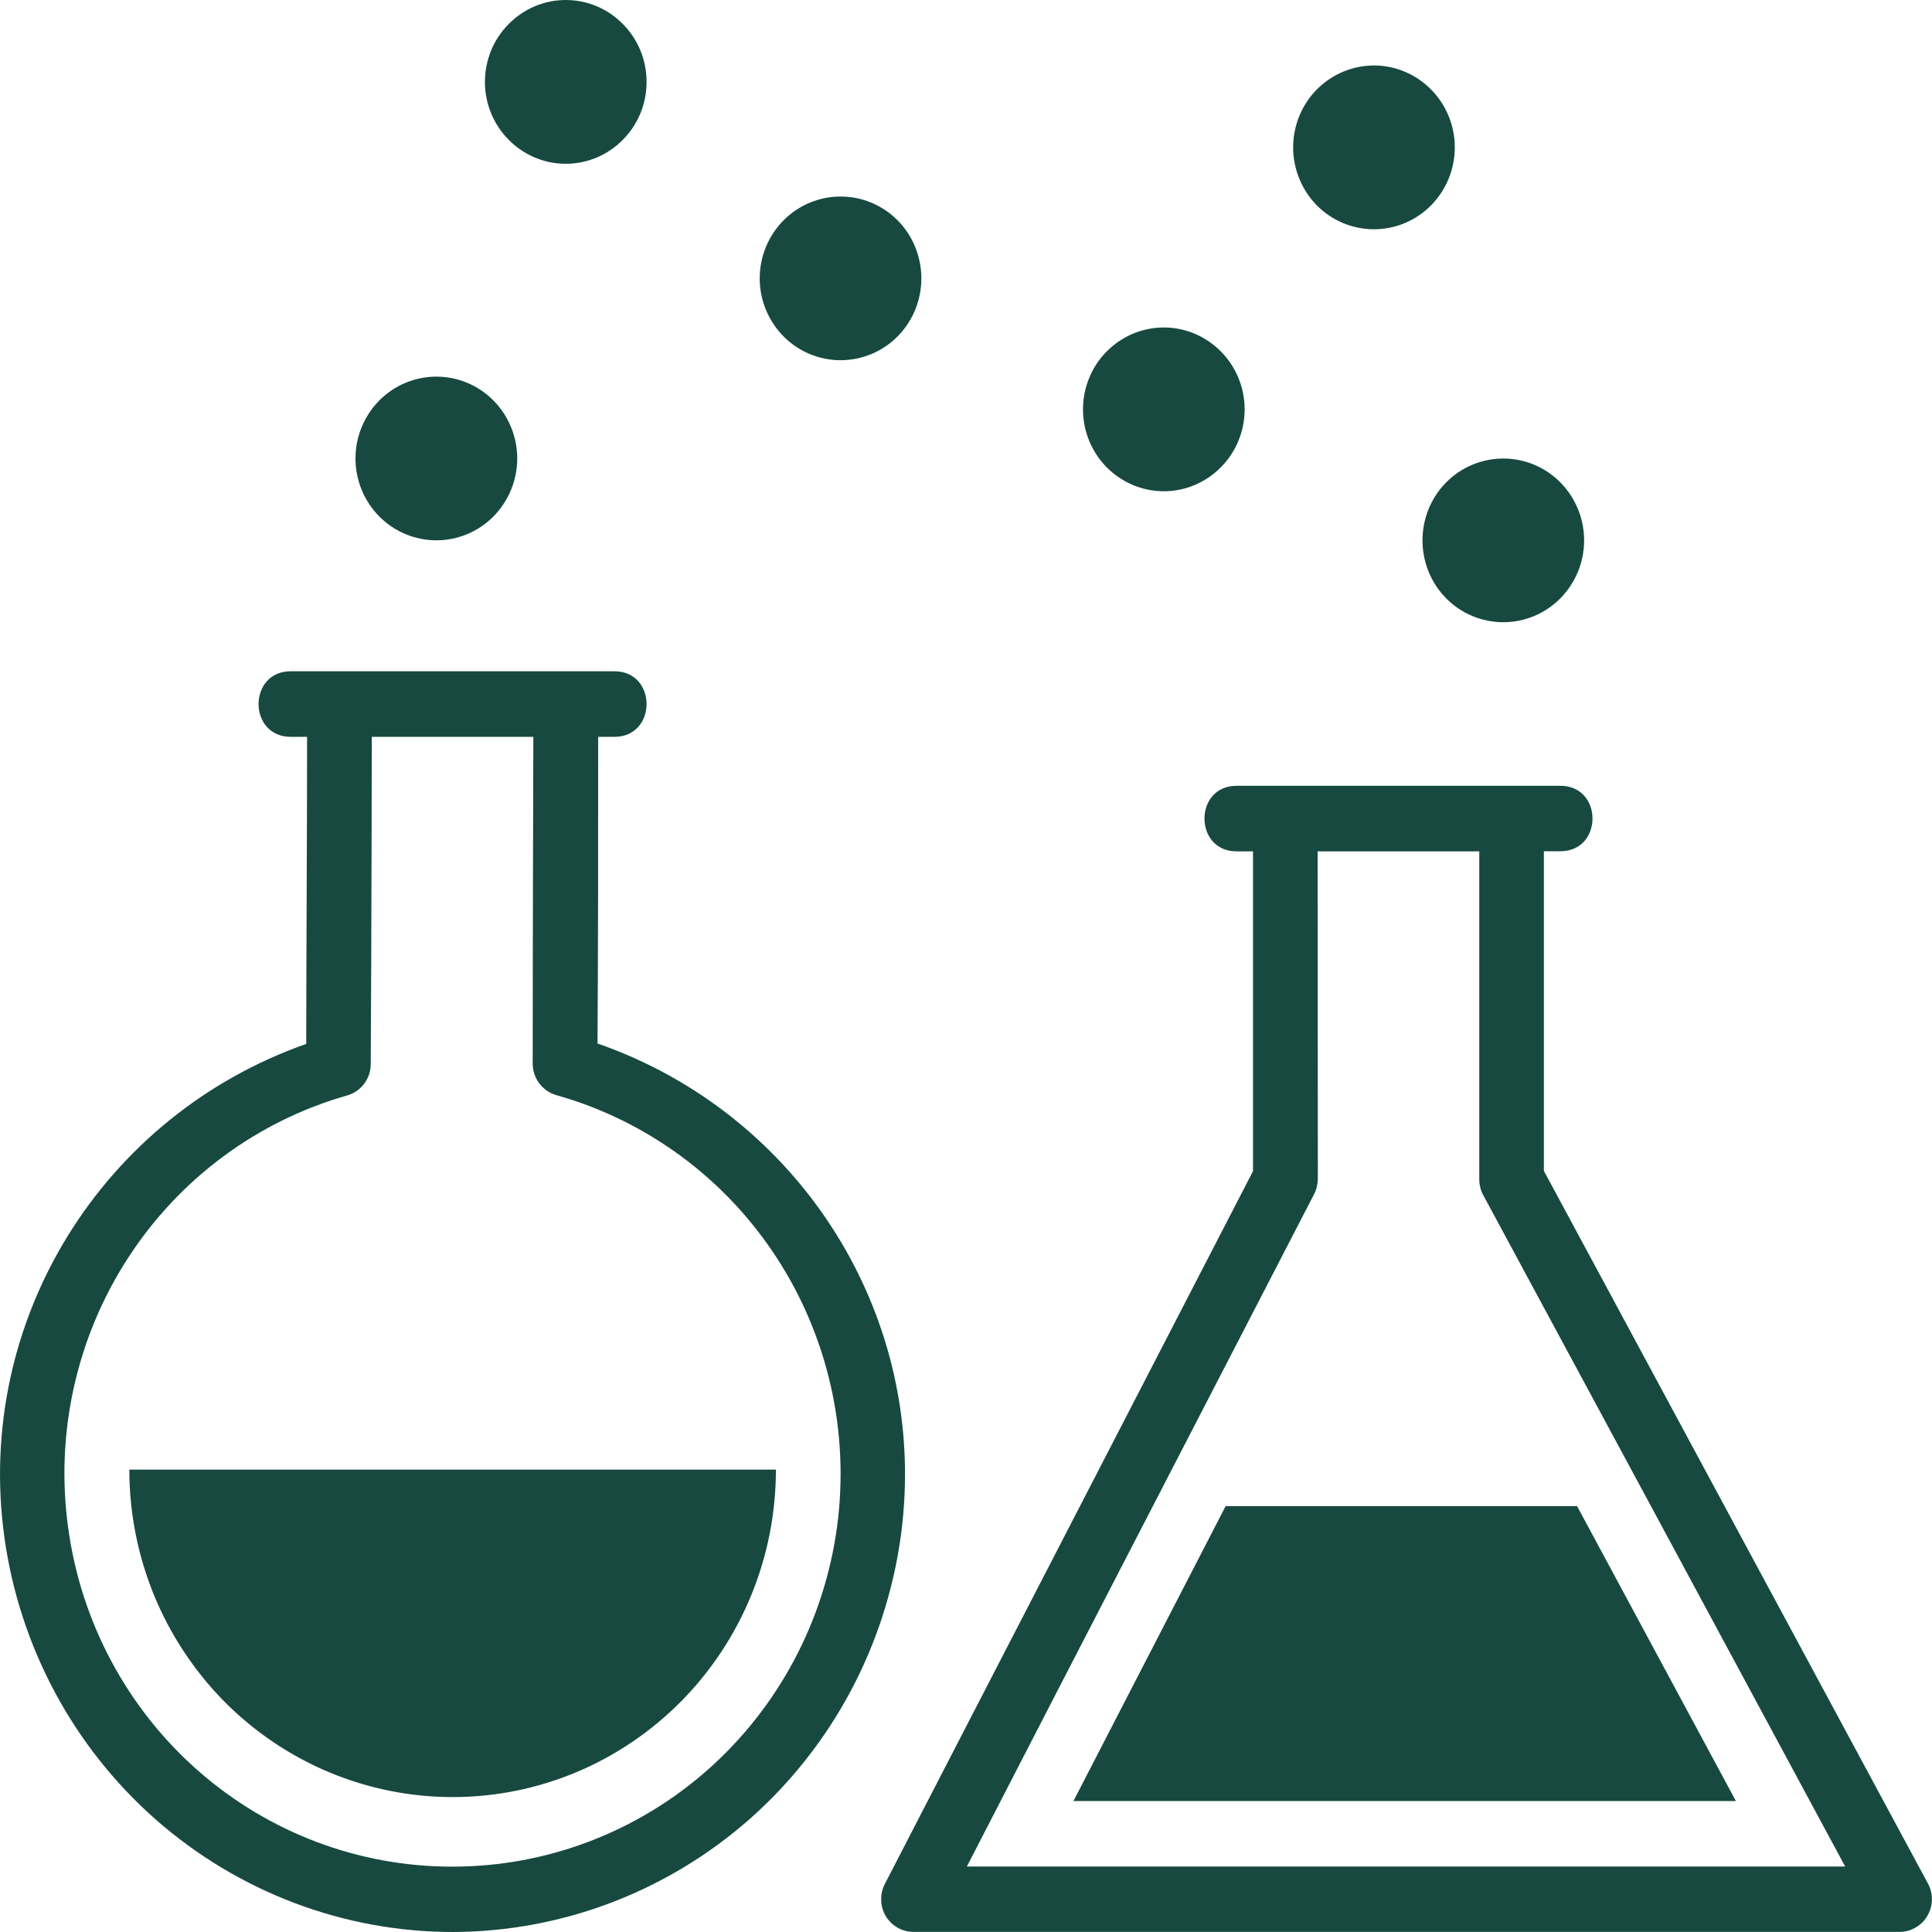
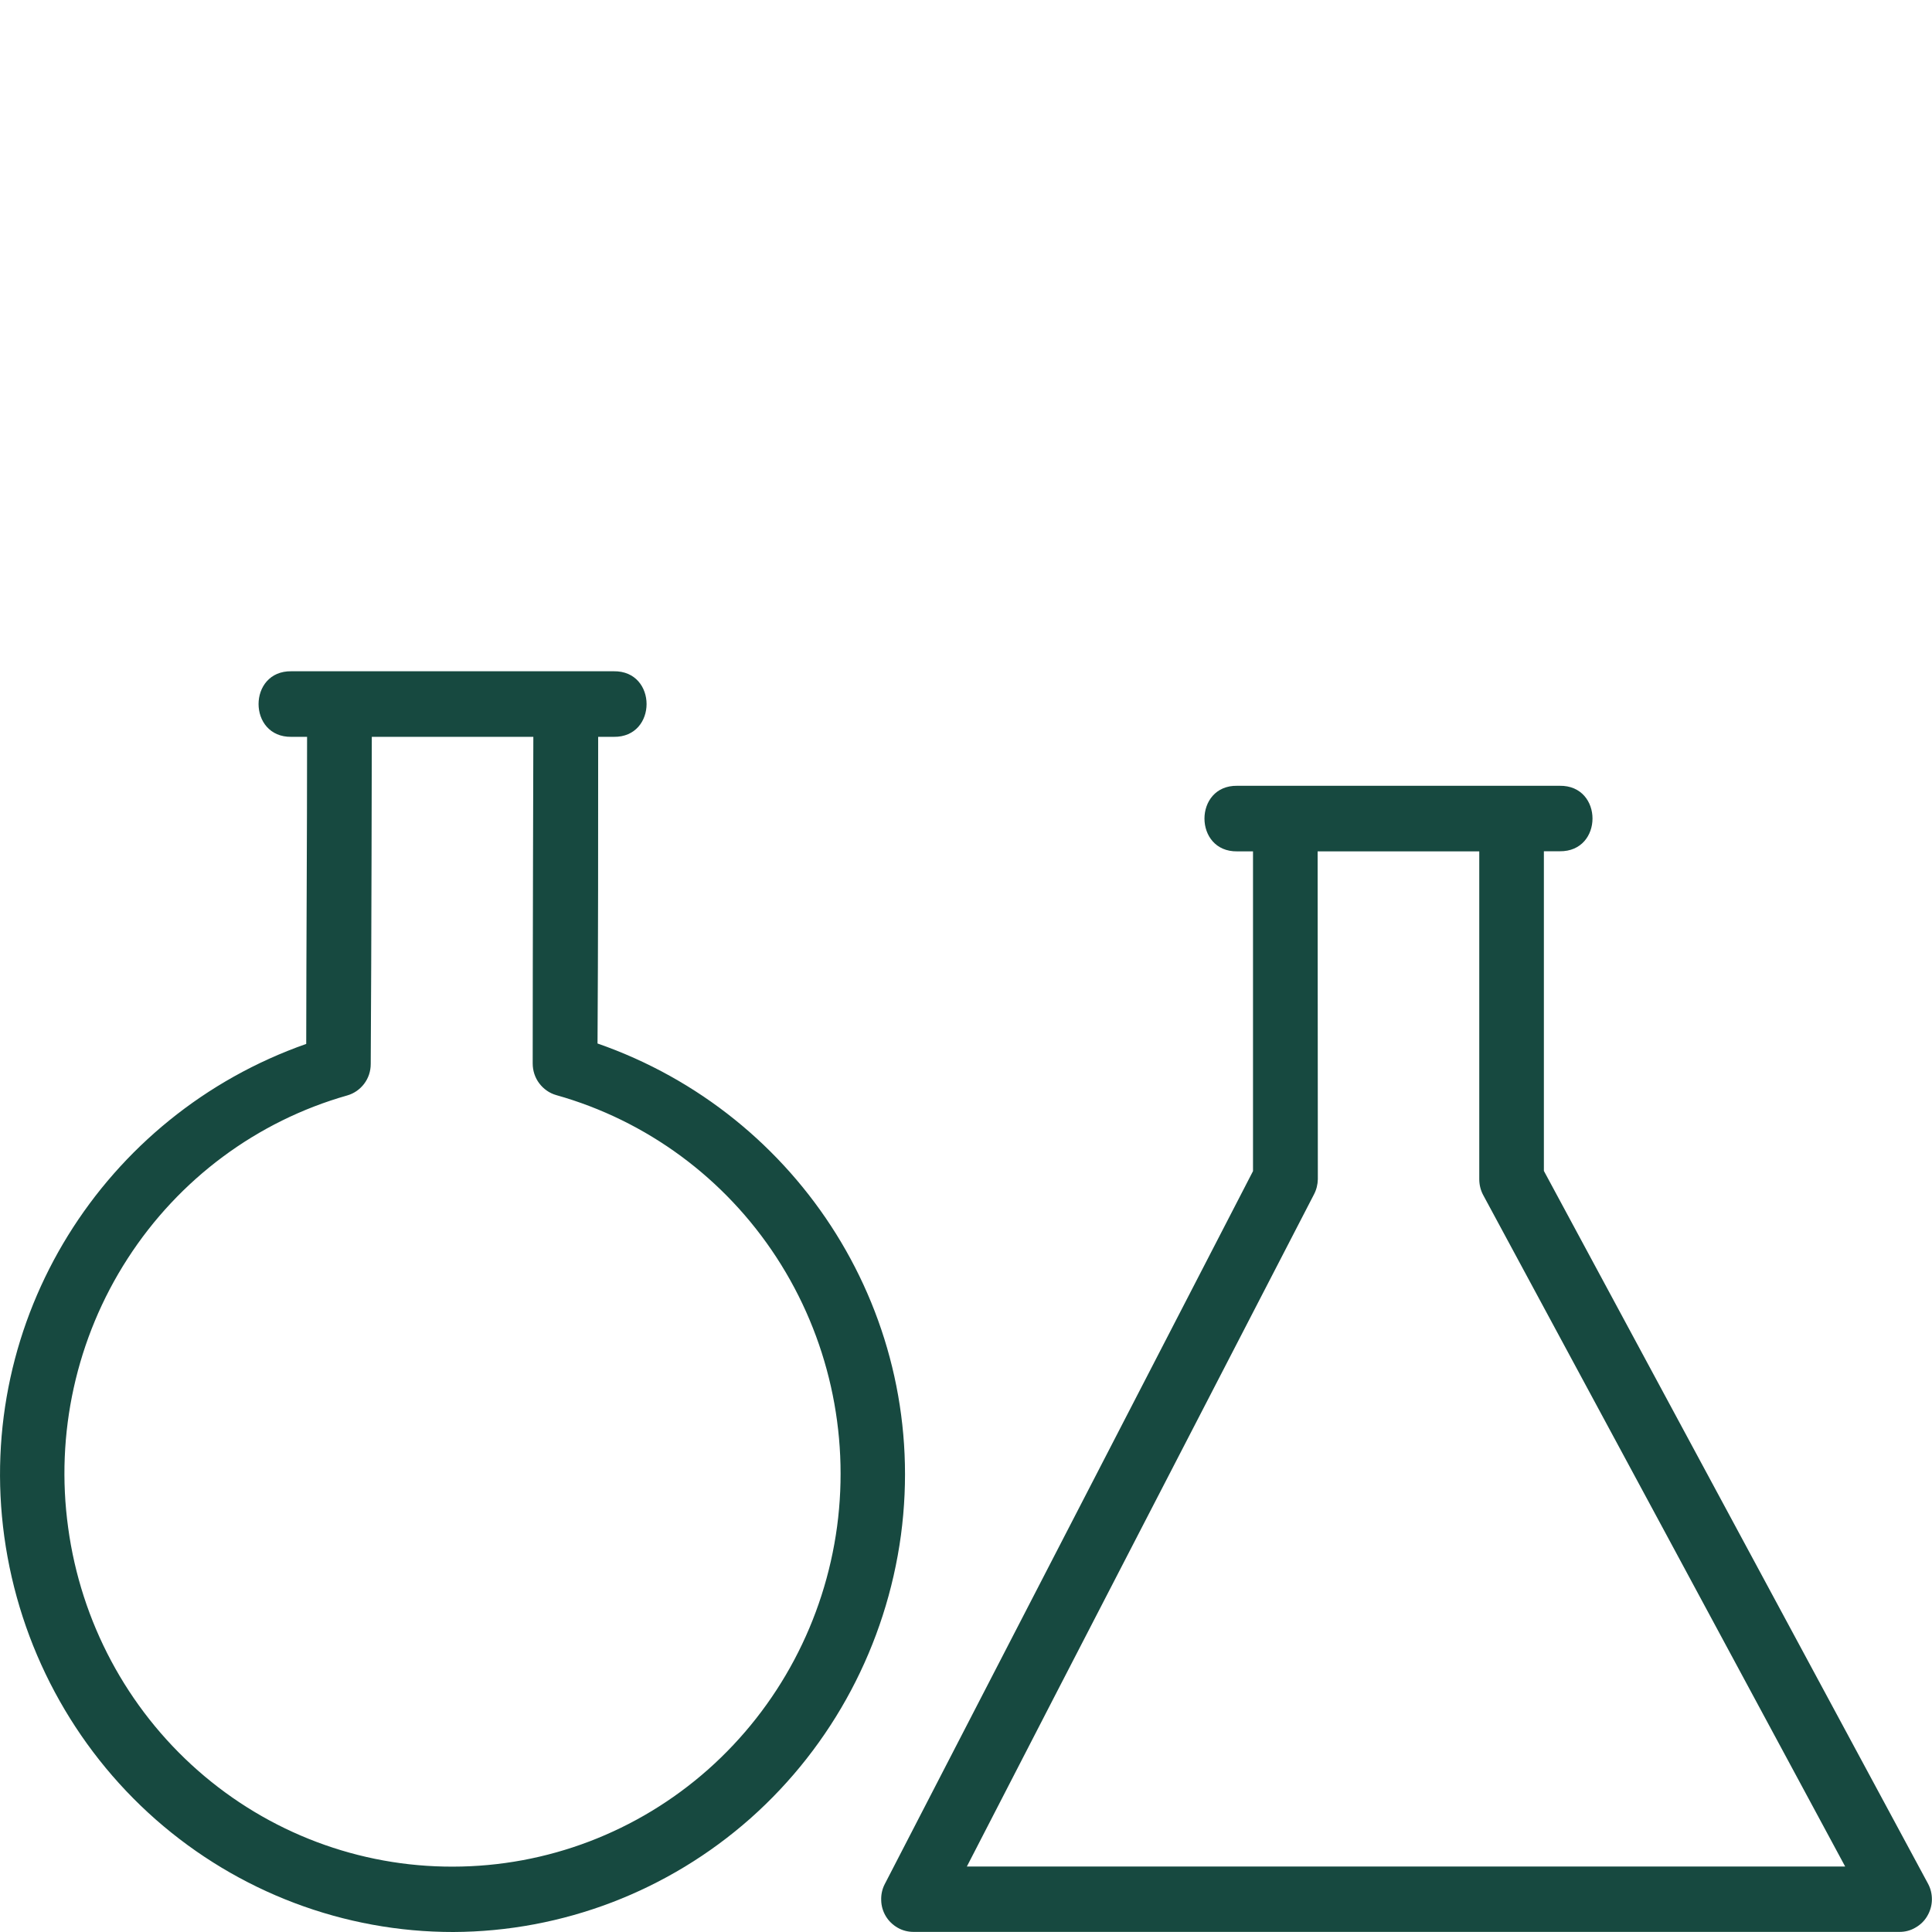
<svg xmlns="http://www.w3.org/2000/svg" width="18" height="18" viewBox="0 0 18 18" fill="none">
  <path d="M11.527 7.321C11.12 7.315 11.12 7.938 11.527 7.932H11.674V10.911L8.243 17.554C8.219 17.6 8.208 17.652 8.21 17.705C8.211 17.757 8.226 17.808 8.253 17.853C8.28 17.898 8.318 17.934 8.363 17.96C8.408 17.986 8.459 17.999 8.511 17.999H17.698C17.75 17.999 17.801 17.986 17.846 17.959C17.892 17.933 17.93 17.896 17.956 17.851C17.983 17.805 17.998 17.754 17.999 17.701C18 17.648 17.988 17.596 17.963 17.55L14.384 10.909V7.931H14.531C14.939 7.937 14.939 7.315 14.531 7.321L11.527 7.321ZM12.276 7.932H13.782V10.986C13.782 11.037 13.794 11.088 13.818 11.133C14.943 13.218 16.067 15.303 17.191 17.39H9.008C10.084 15.299 11.164 13.216 12.242 11.128C12.265 11.084 12.277 11.036 12.278 10.986L12.276 7.932Z" fill="#174940" />
-   <path d="M11.419 14.032L10.001 16.78H16.173L14.693 14.032H11.419Z" fill="#174940" />
-   <path d="M1.205 13.692C1.205 14.093 1.283 14.489 1.434 14.86C1.586 15.23 1.808 15.566 2.087 15.85C2.367 16.133 2.699 16.358 3.065 16.511C3.43 16.664 3.822 16.743 4.217 16.743C4.613 16.743 5.005 16.664 5.37 16.511C5.735 16.358 6.067 16.133 6.347 15.85C6.627 15.566 6.849 15.23 7 14.86C7.152 14.489 7.229 14.093 7.229 13.692H1.205Z" fill="#174940" />
  <path d="M2.715 6.254C2.307 6.248 2.307 6.871 2.715 6.865H2.861C2.861 7.821 2.854 8.768 2.853 9.726C0.965 10.389 -0.238 12.289 0.04 14.317C0.181 15.339 0.682 16.275 1.451 16.952C2.22 17.628 3.205 18.001 4.224 18C5.242 17.996 6.225 17.62 6.992 16.941C7.758 16.261 8.256 15.324 8.394 14.302C8.665 12.273 7.456 10.379 5.567 9.722C5.573 8.768 5.573 7.819 5.573 6.865H5.718C6.126 6.871 6.126 6.248 5.718 6.254H2.715ZM3.464 6.865H4.969C4.969 6.865 4.963 8.89 4.963 9.908C4.963 9.975 4.984 10.04 5.024 10.093C5.064 10.146 5.119 10.185 5.183 10.203C6.025 10.44 6.754 10.977 7.235 11.716C7.716 12.455 7.916 13.345 7.799 14.222C7.681 15.099 7.254 15.903 6.597 16.486C5.939 17.069 5.095 17.39 4.221 17.391C3.347 17.394 2.502 17.075 1.843 16.495C1.183 15.914 0.754 15.11 0.635 14.233C0.514 13.357 0.711 12.466 1.189 11.726C1.667 10.985 2.394 10.445 3.235 10.206C3.298 10.188 3.353 10.15 3.393 10.097C3.433 10.044 3.454 9.98 3.454 9.913C3.461 8.85 3.464 6.865 3.464 6.865Z" fill="#174940" />
-   <path d="M14.006 5.797C14.206 5.797 14.397 5.717 14.538 5.574C14.679 5.431 14.759 5.237 14.759 5.034C14.759 4.832 14.679 4.638 14.538 4.495C14.397 4.352 14.206 4.272 14.006 4.272C13.806 4.272 13.614 4.352 13.473 4.495C13.332 4.638 13.253 4.832 13.253 5.034C13.253 5.237 13.332 5.431 13.473 5.574C13.614 5.717 13.806 5.797 14.006 5.797ZM12.801 2.136C13.001 2.136 13.192 2.056 13.333 1.913C13.475 1.769 13.554 1.575 13.554 1.373C13.554 1.171 13.475 0.977 13.333 0.834C13.192 0.691 13.001 0.61 12.801 0.61C12.601 0.61 12.41 0.691 12.268 0.834C12.127 0.977 12.048 1.171 12.048 1.373C12.048 1.575 12.127 1.769 12.268 1.913C12.41 2.056 12.601 2.136 12.801 2.136ZM10.843 4.577C11.043 4.577 11.234 4.496 11.375 4.353C11.517 4.21 11.596 4.016 11.596 3.814C11.596 3.612 11.517 3.418 11.375 3.275C11.234 3.132 11.043 3.051 10.843 3.051C10.643 3.051 10.452 3.132 10.31 3.275C10.169 3.418 10.09 3.612 10.09 3.814C10.09 4.016 10.169 4.21 10.31 4.353C10.452 4.496 10.643 4.577 10.843 4.577ZM7.831 3.356C8.031 3.356 8.223 3.276 8.364 3.133C8.505 2.99 8.584 2.796 8.584 2.594C8.584 2.391 8.505 2.197 8.364 2.054C8.223 1.911 8.031 1.831 7.831 1.831C7.632 1.831 7.44 1.911 7.299 2.054C7.158 2.197 7.078 2.391 7.078 2.594C7.078 2.796 7.158 2.99 7.299 3.133C7.44 3.276 7.632 3.356 7.831 3.356ZM5.271 1.526C5.37 1.526 5.468 1.506 5.559 1.468C5.651 1.429 5.734 1.373 5.803 1.302C5.873 1.232 5.929 1.147 5.967 1.055C6.005 0.962 6.024 0.863 6.024 0.763C6.024 0.663 6.005 0.564 5.967 0.471C5.929 0.379 5.873 0.294 5.803 0.224C5.734 0.153 5.651 0.097 5.559 0.058C5.468 0.02 5.37 0 5.271 0C5.071 0 4.88 0.081 4.739 0.224C4.597 0.367 4.518 0.561 4.518 0.763C4.518 0.965 4.597 1.159 4.739 1.302C4.88 1.445 5.071 1.526 5.271 1.526ZM4.066 5.034C4.265 5.034 4.457 4.954 4.598 4.811C4.739 4.668 4.819 4.474 4.819 4.272C4.819 4.069 4.739 3.875 4.598 3.732C4.457 3.589 4.265 3.509 4.066 3.509C3.866 3.509 3.674 3.589 3.533 3.732C3.392 3.875 3.312 4.069 3.312 4.272C3.312 4.474 3.392 4.668 3.533 4.811C3.674 4.954 3.866 5.034 4.066 5.034Z" fill="#174940" />
</svg>